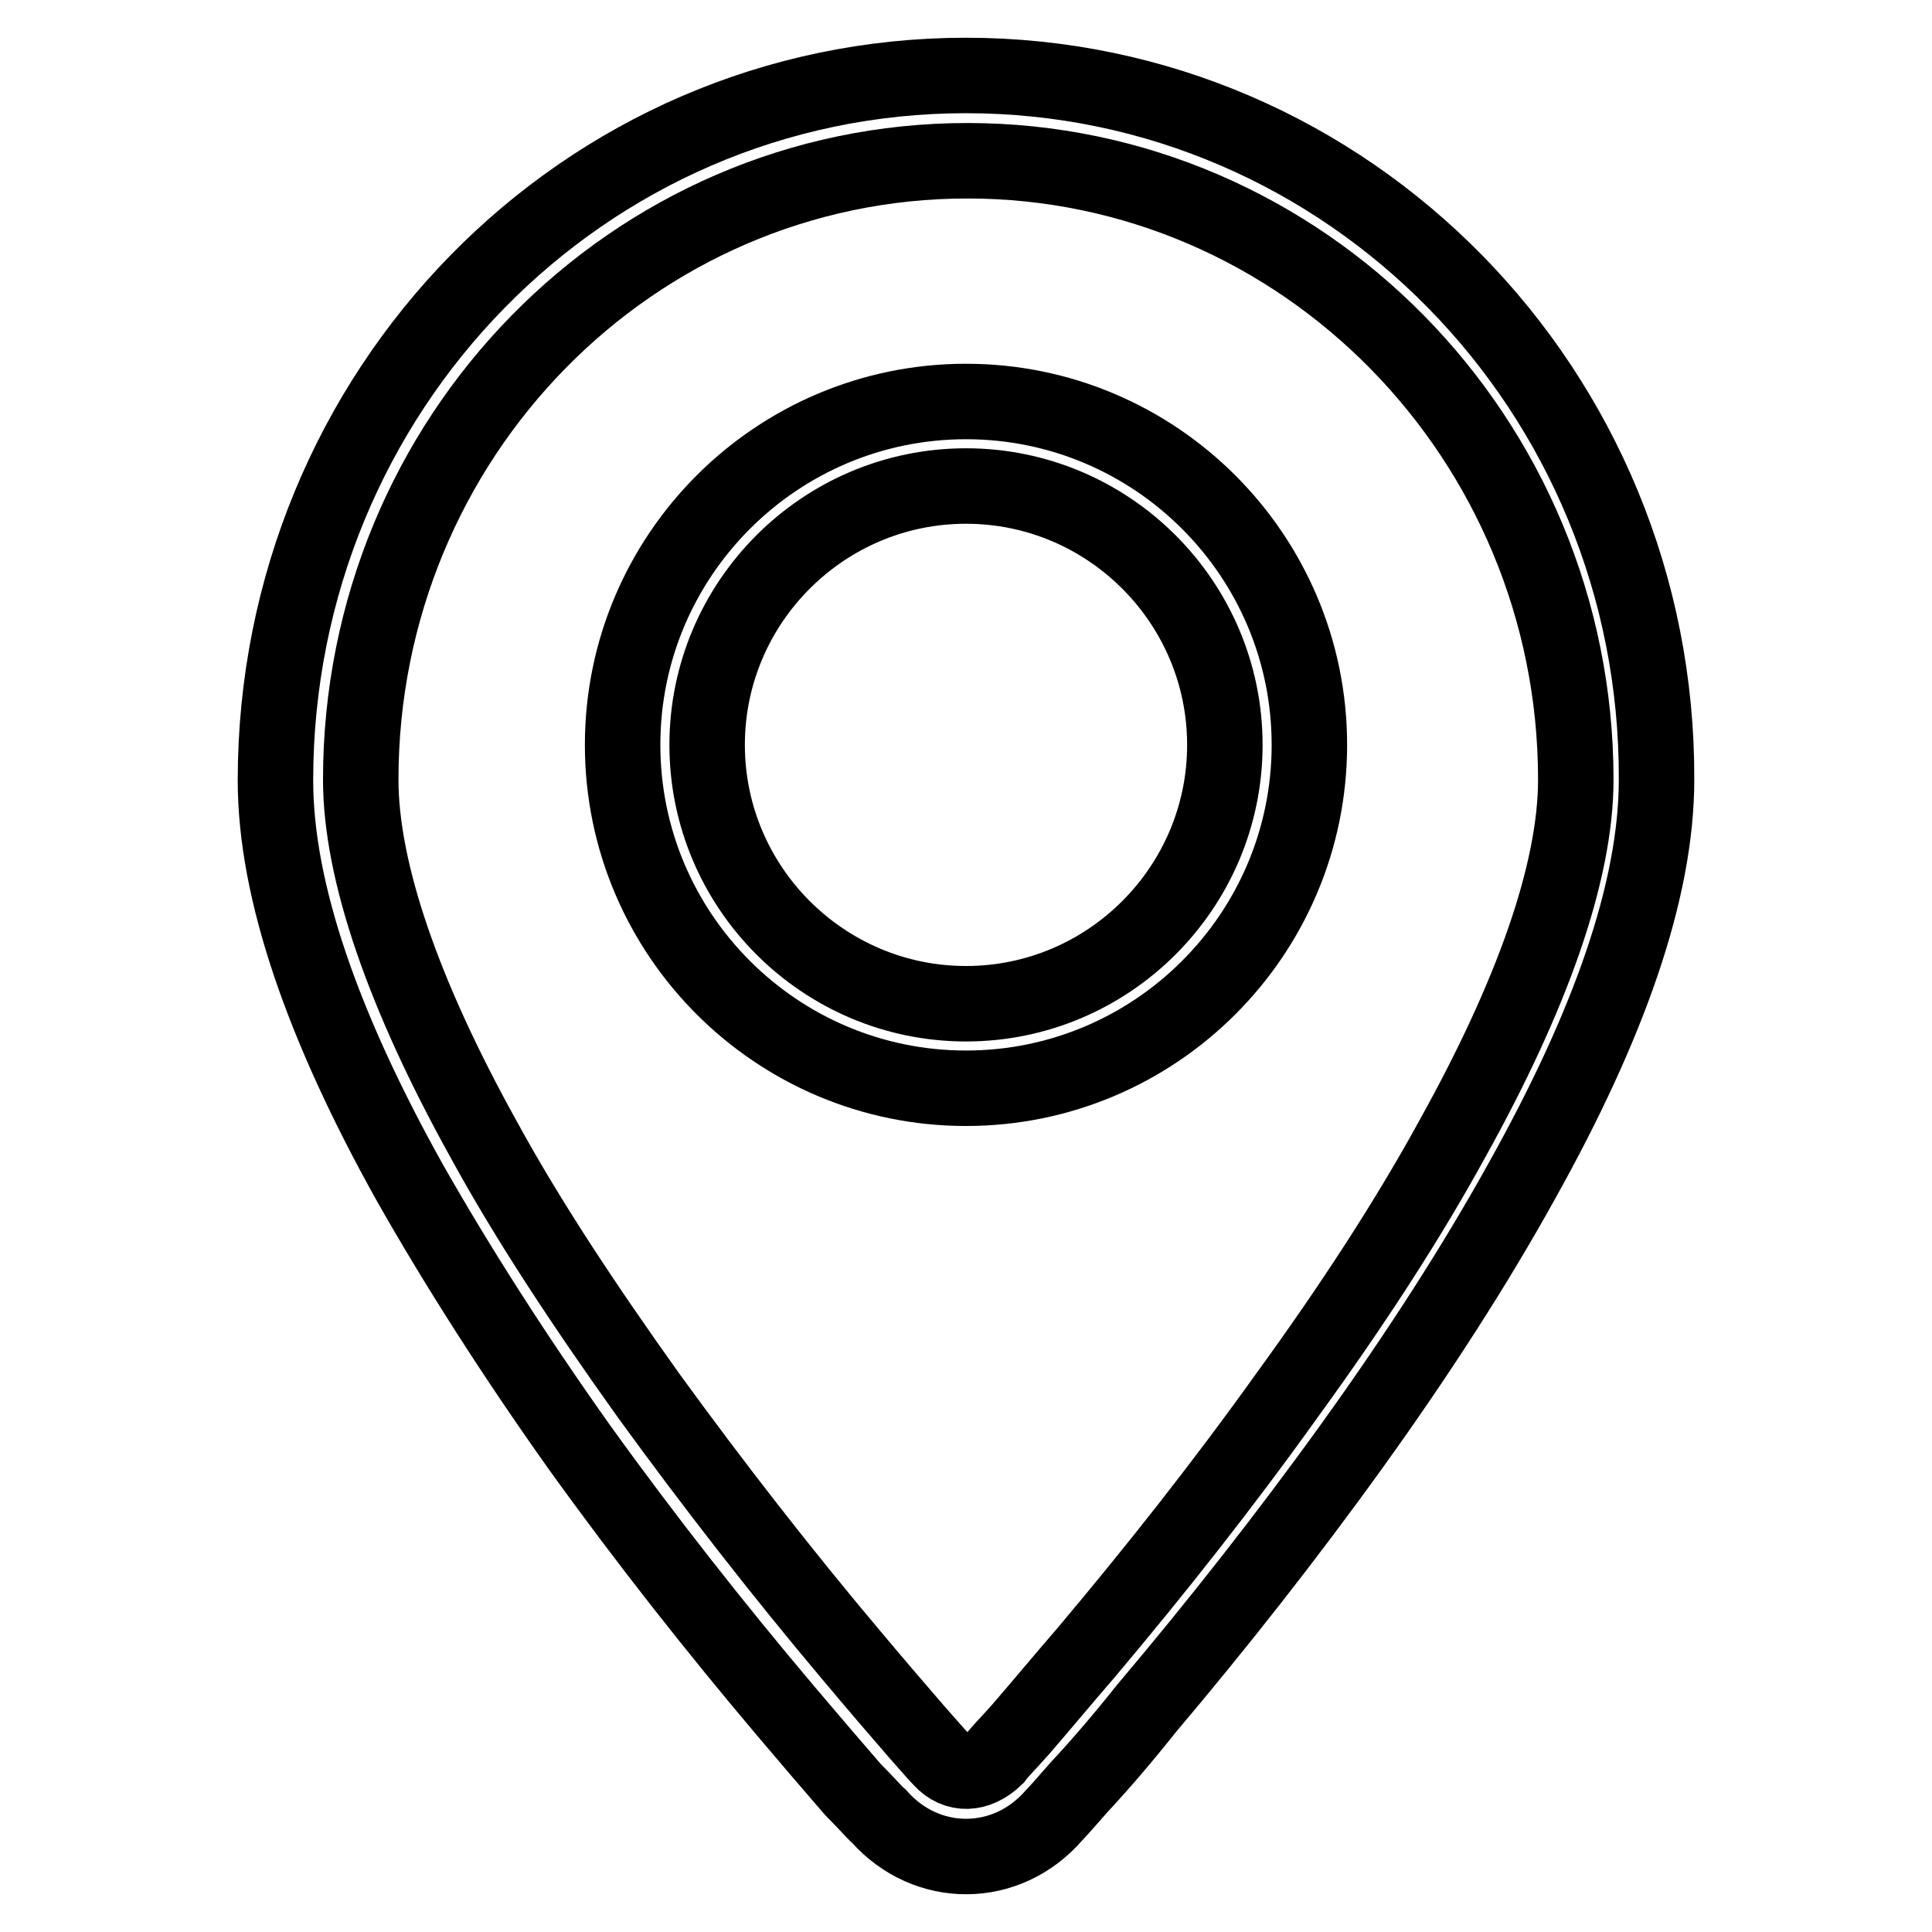
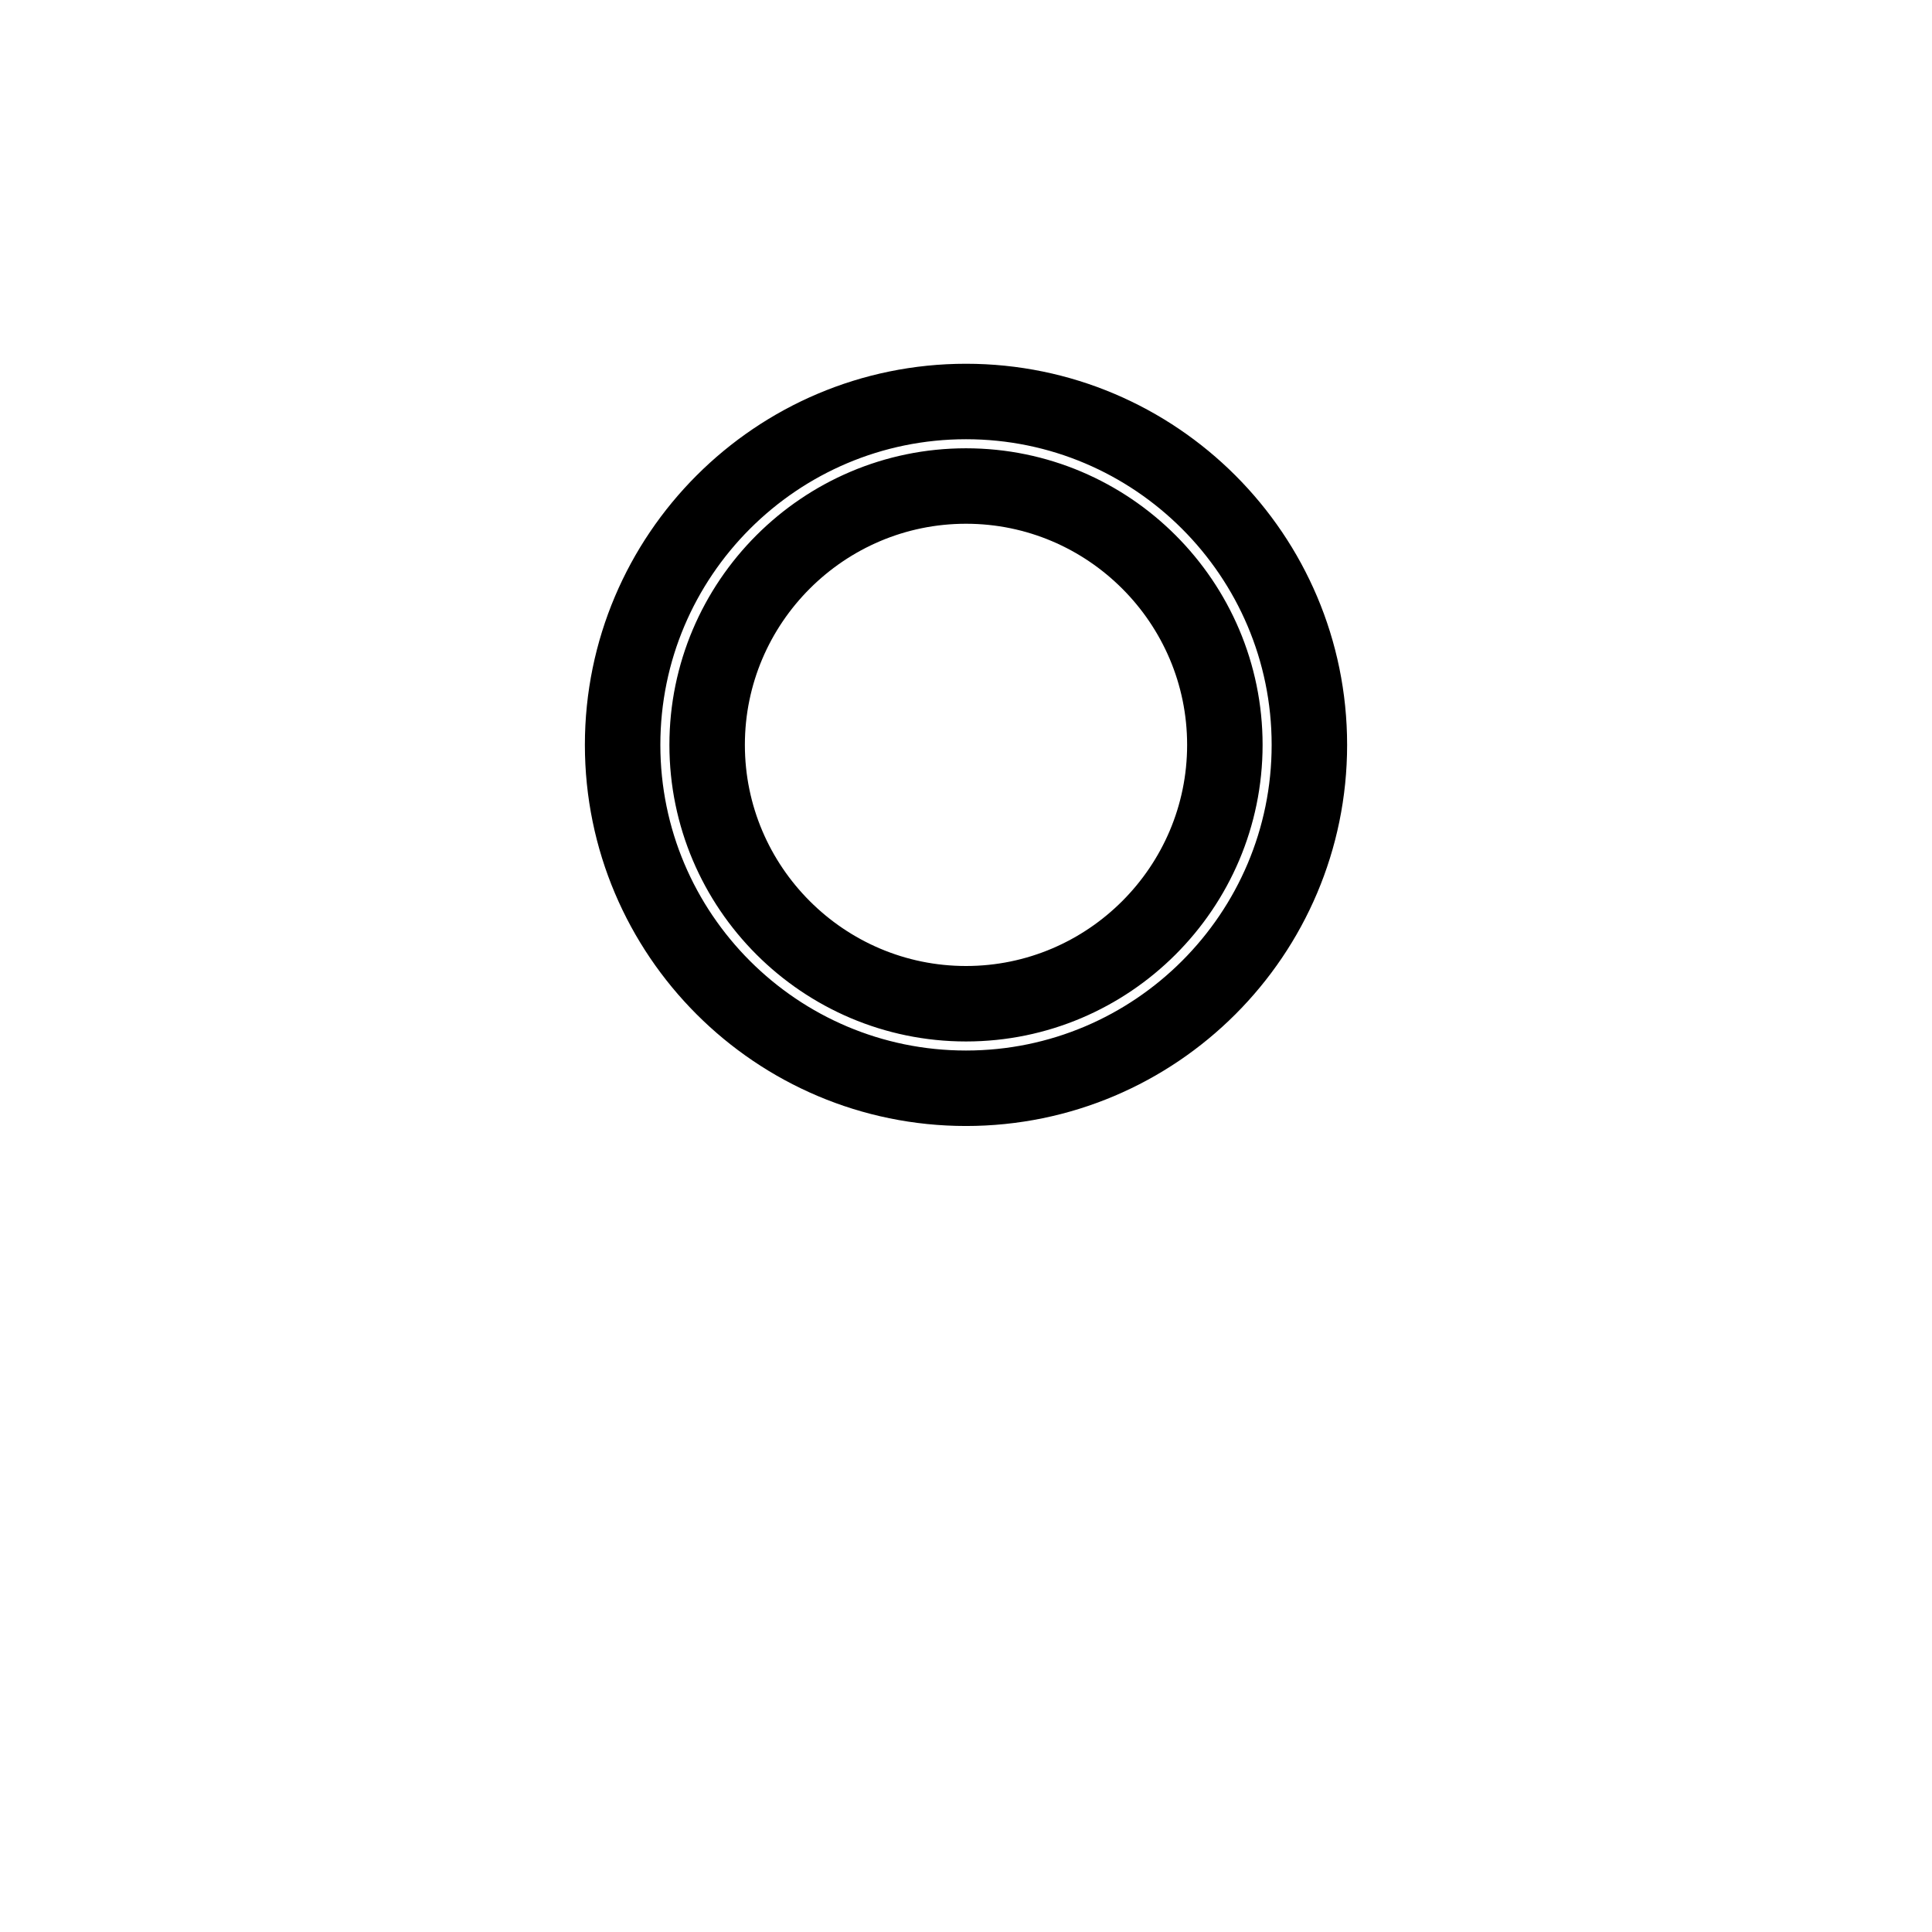
<svg xmlns="http://www.w3.org/2000/svg" version="1.1" x="0px" y="0px" viewBox="0 0 256 256" enable-background="new 0 0 256 256" xml:space="preserve">
  <g>
-     <path stroke-width="10" fill-opacity="0" stroke="#000000" d="M116.5,240.7c6.3,7.1,16.9,7.1,23.2-0.2c0.6-0.6,1.7-1.9,3.3-3.7c2.8-3,5.8-6.5,8.9-10.4 c9.3-11,18.6-22.8,27.3-34.9c8.7-12.1,16.3-23.9,22.5-35.1c11.5-20.6,17.8-38.4,17.8-53.1C219.7,51.8,178.7,10,128,10 c-50.7,0-91.5,41.8-91.5,93.4c0,14.7,6.3,32.7,17.8,53.3c6.3,11.1,13.9,23,22.5,35.1c8.7,12.1,18,23.9,27.3,34.9 c3.3,3.9,6.3,7.4,8.9,10.4C114.8,238.9,115.9,240.2,116.5,240.7L116.5,240.7z M124.7,233.1c-0.6-0.6-1.7-1.9-3.3-3.7 c-2.6-3-5.6-6.5-8.7-10.2c-9.1-10.8-18.2-22.5-26.7-34.2c-8.5-11.9-16-23.2-21.9-34c-10.6-19.1-16.3-35.5-16.3-47.7 c0-45.3,36-82,80.4-82s80.6,36.8,80.6,82c0,12.3-5.8,28.6-16.3,47.5c-5.9,10.8-13.4,22.3-21.9,34c-8.5,11.9-17.6,23.4-26.7,34.2 c-3.2,3.7-6.1,7.2-8.7,10.2c-1.7,1.9-2.8,3-3.3,3.7C129.5,235.2,126.7,235.3,124.7,233.1L124.7,233.1z" />
    <path stroke-width="10" fill-opacity="0" stroke="#000000" d="M128,144.2c-25.1,0-45.5-20.4-45.5-45.5c0-25.1,20.4-45.5,45.5-45.5c25.1,0,45.5,20.4,45.5,45.5 C173.5,123.8,153.1,144.2,128,144.2z M128,64.4c-18.9,0-34.3,15.4-34.3,34.3s15.4,34.3,34.3,34.3c18.9,0,34.3-15.4,34.3-34.3 S146.9,64.4,128,64.4z" />
  </g>
</svg>